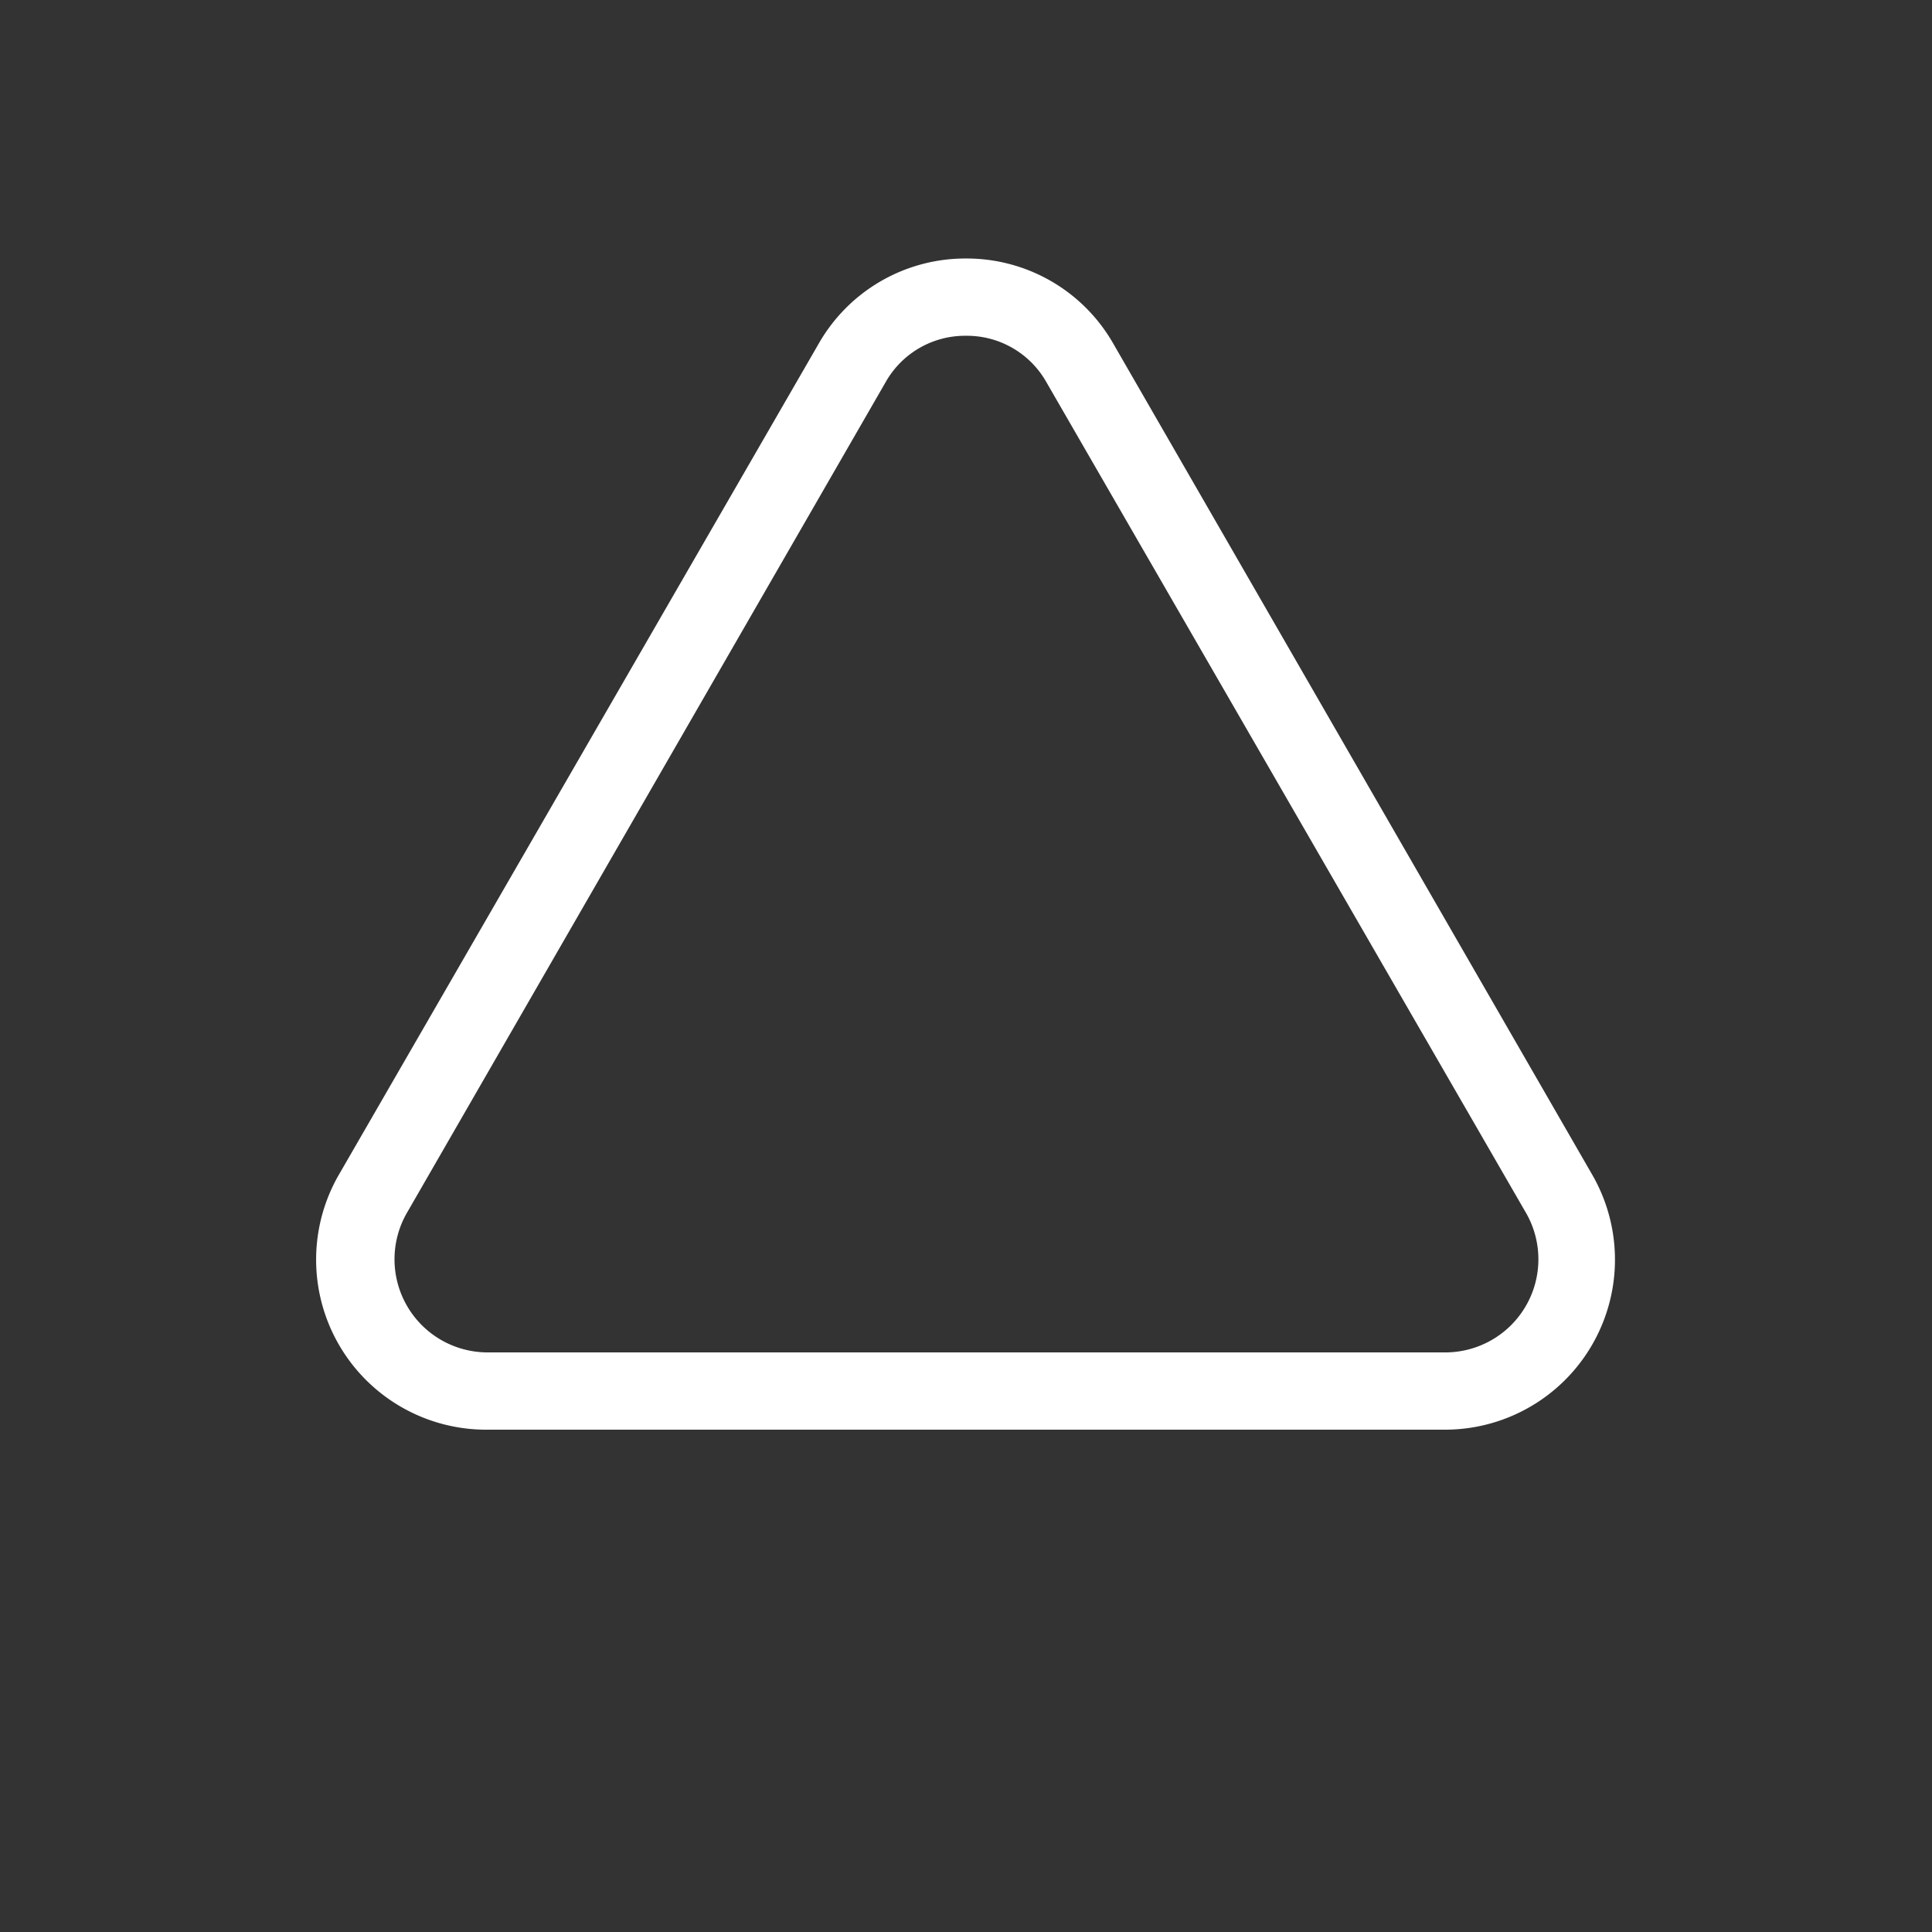
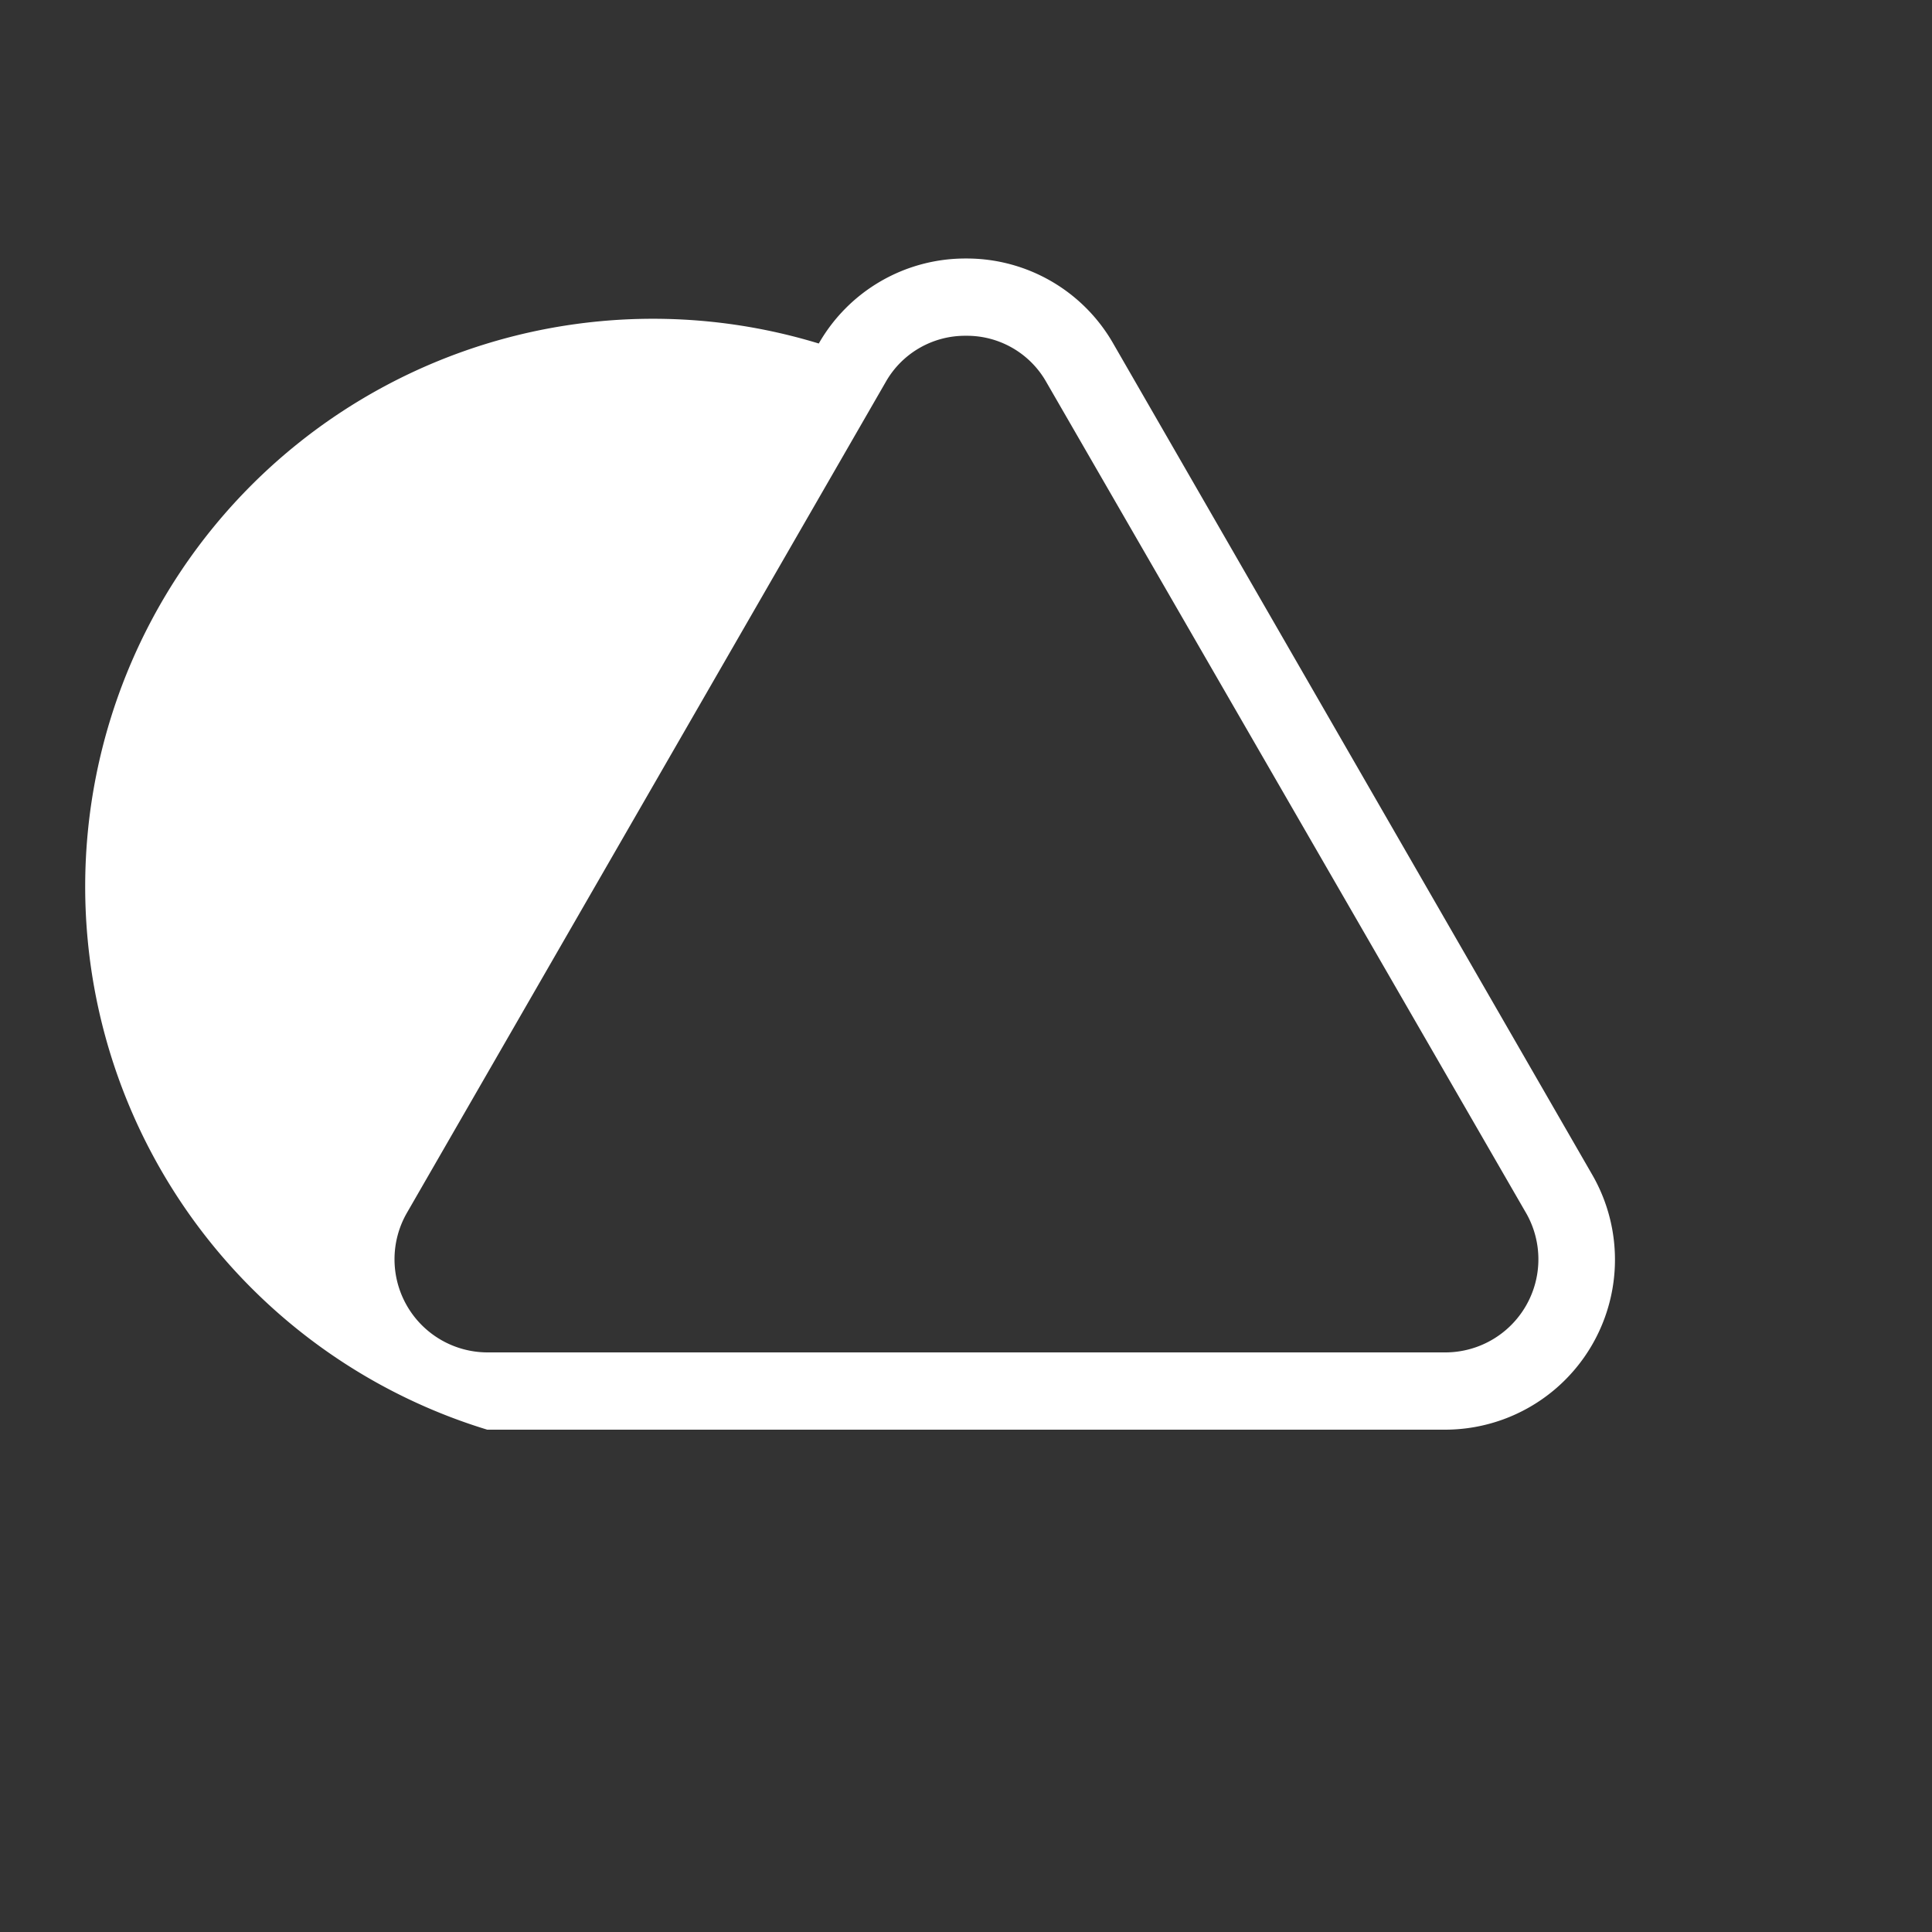
<svg xmlns="http://www.w3.org/2000/svg" id="Layer_1" data-name="Layer 1" viewBox="0 0 50 50">
  <rect x="0" y="0" width="50" height="50" fill="#333333" stroke="none" />
  <defs>
    <style>.cls-1{fill:#fff;}</style>
  </defs>
-   <path class="cls-1" d="M25,8.69a2.36,2.36,0,0,1,2.08,1.2L39.47,31.35A2.41,2.41,0,0,1,37.39,35H12.61a2.41,2.41,0,0,1-2.08-3.61L22.92,9.89A2.36,2.36,0,0,1,25,8.69m0-2a4.37,4.37,0,0,0-3.81,2.2L8.8,30.35A4.4,4.4,0,0,0,12.61,37H37.39a4.4,4.4,0,0,0,3.81-6.61L28.81,8.89A4.37,4.37,0,0,0,25,6.69Z" />
+   <path class="cls-1" d="M25,8.69a2.36,2.36,0,0,1,2.08,1.2L39.47,31.35A2.41,2.41,0,0,1,37.39,35H12.61a2.41,2.41,0,0,1-2.08-3.61L22.92,9.89A2.36,2.36,0,0,1,25,8.69m0-2a4.37,4.37,0,0,0-3.81,2.2A4.4,4.4,0,0,0,12.61,37H37.39a4.4,4.4,0,0,0,3.81-6.61L28.81,8.89A4.37,4.37,0,0,0,25,6.69Z" />
</svg>